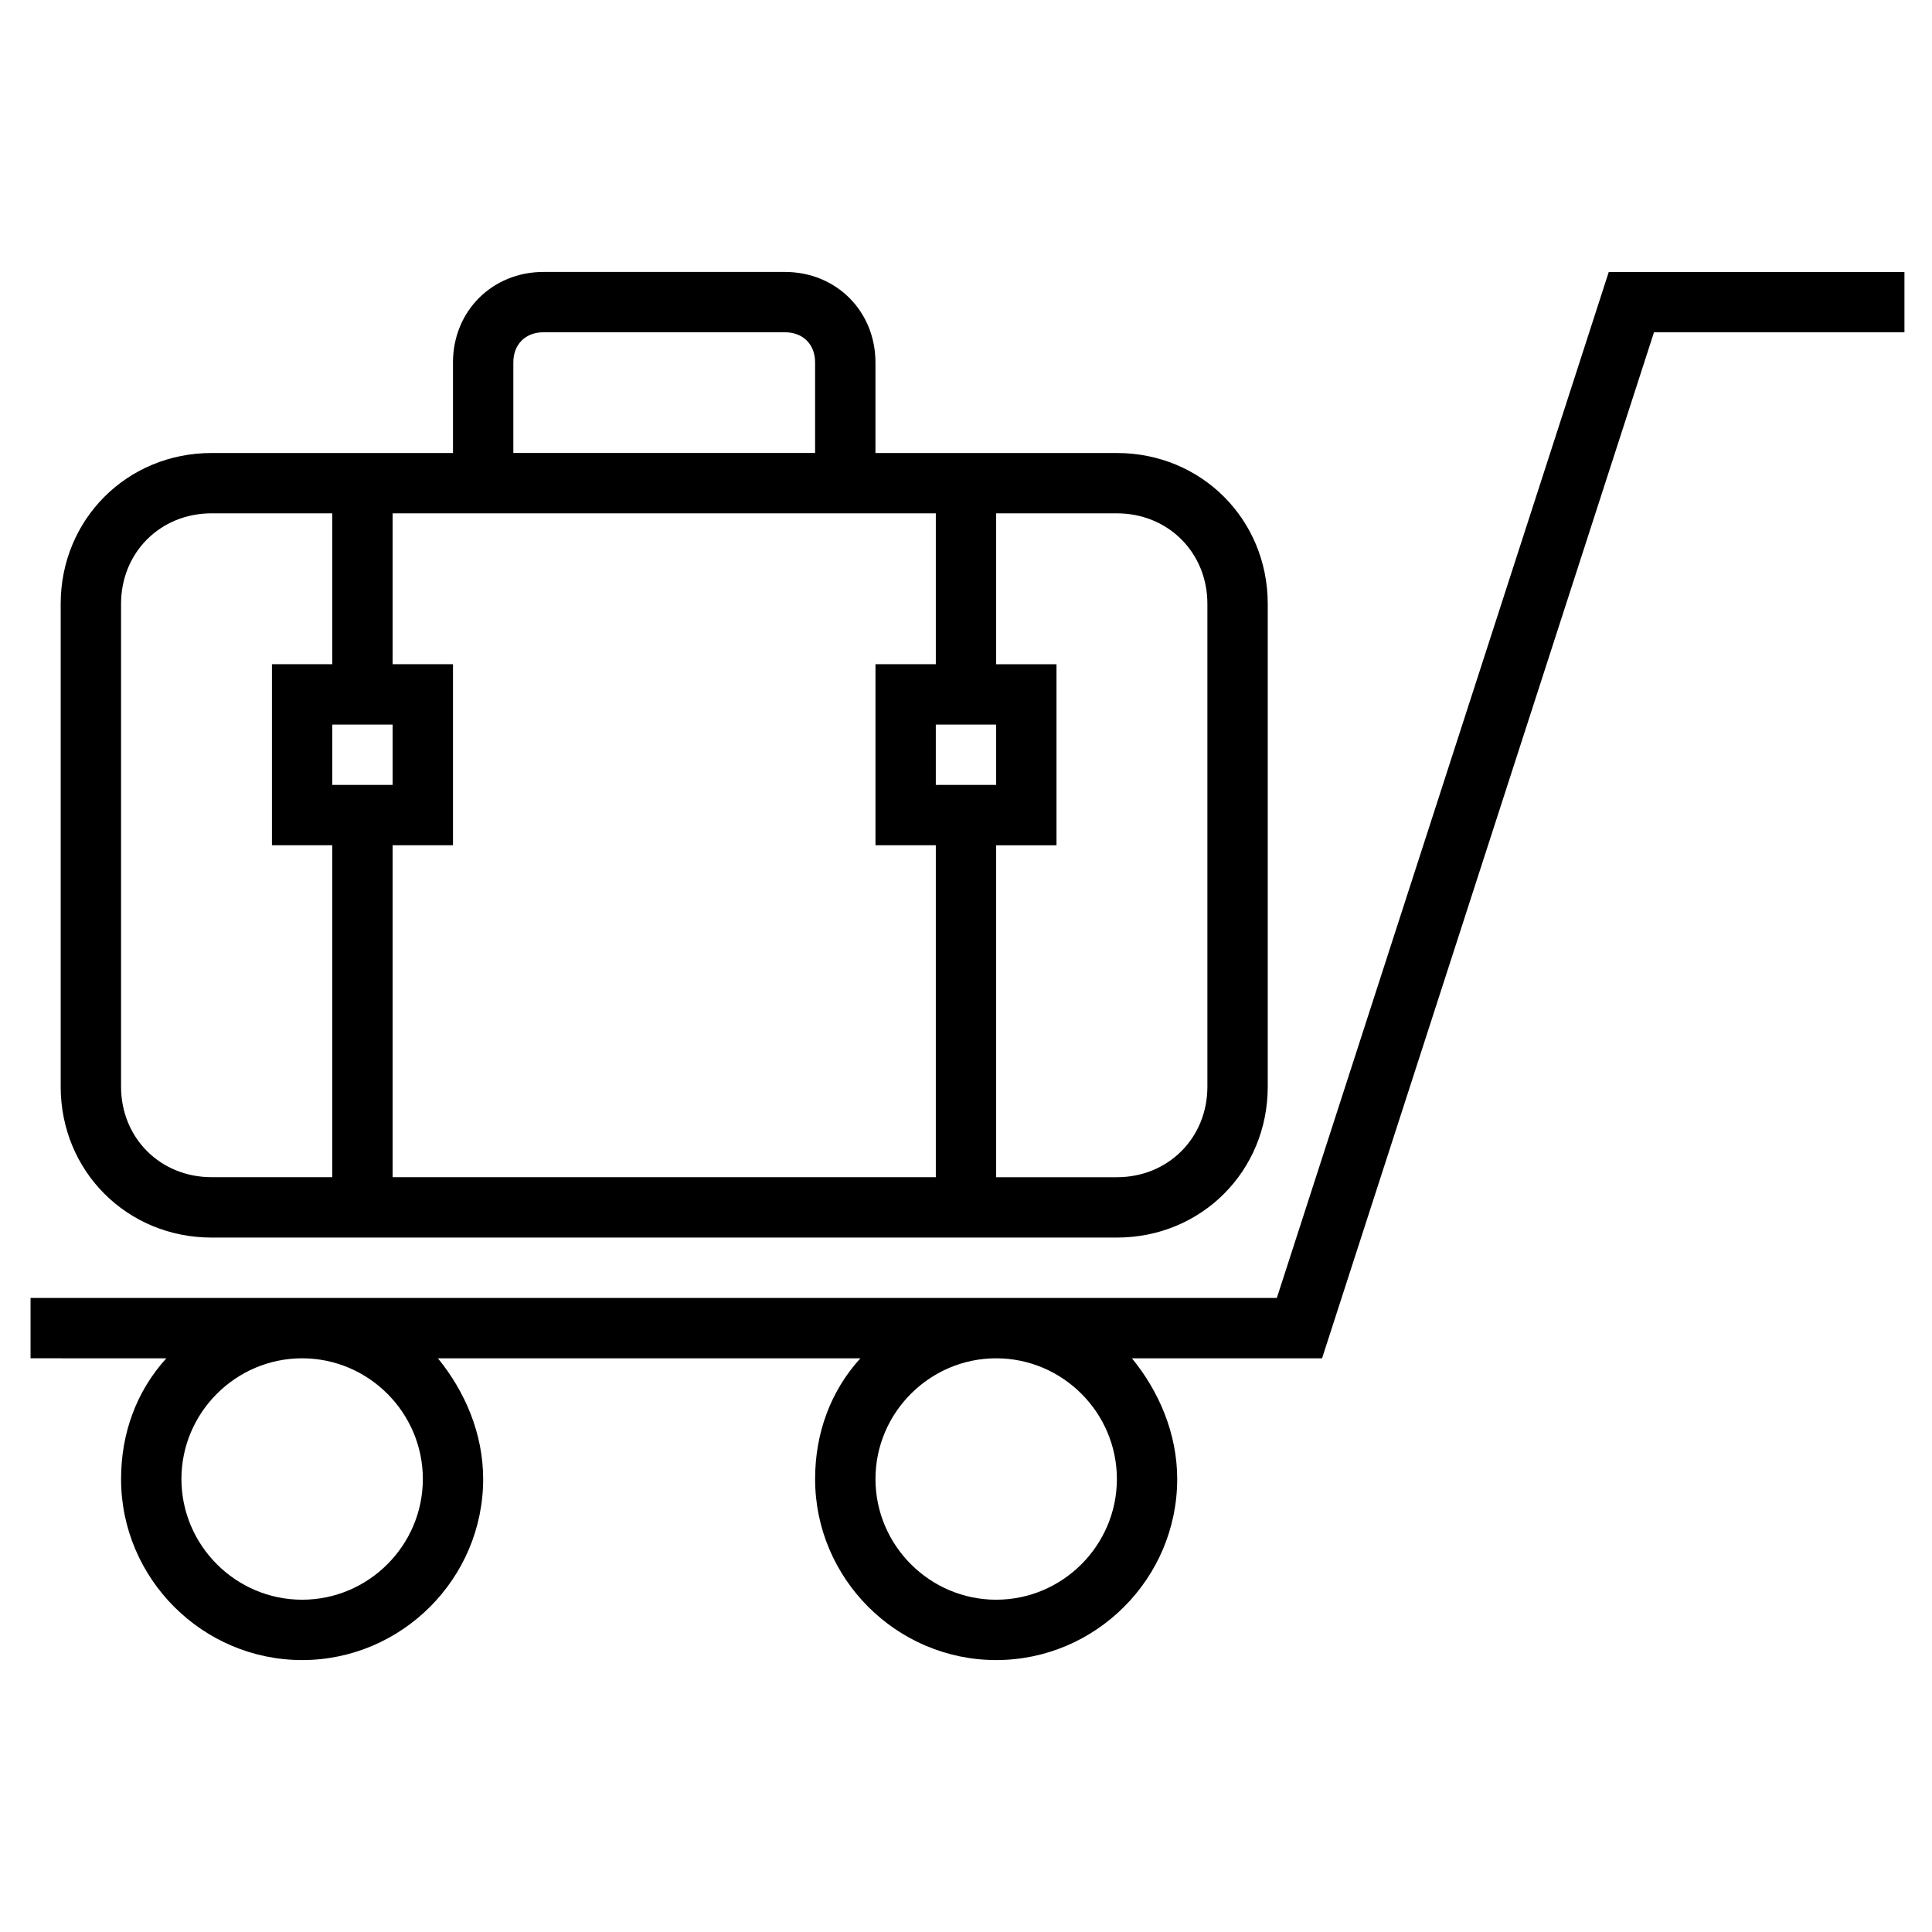
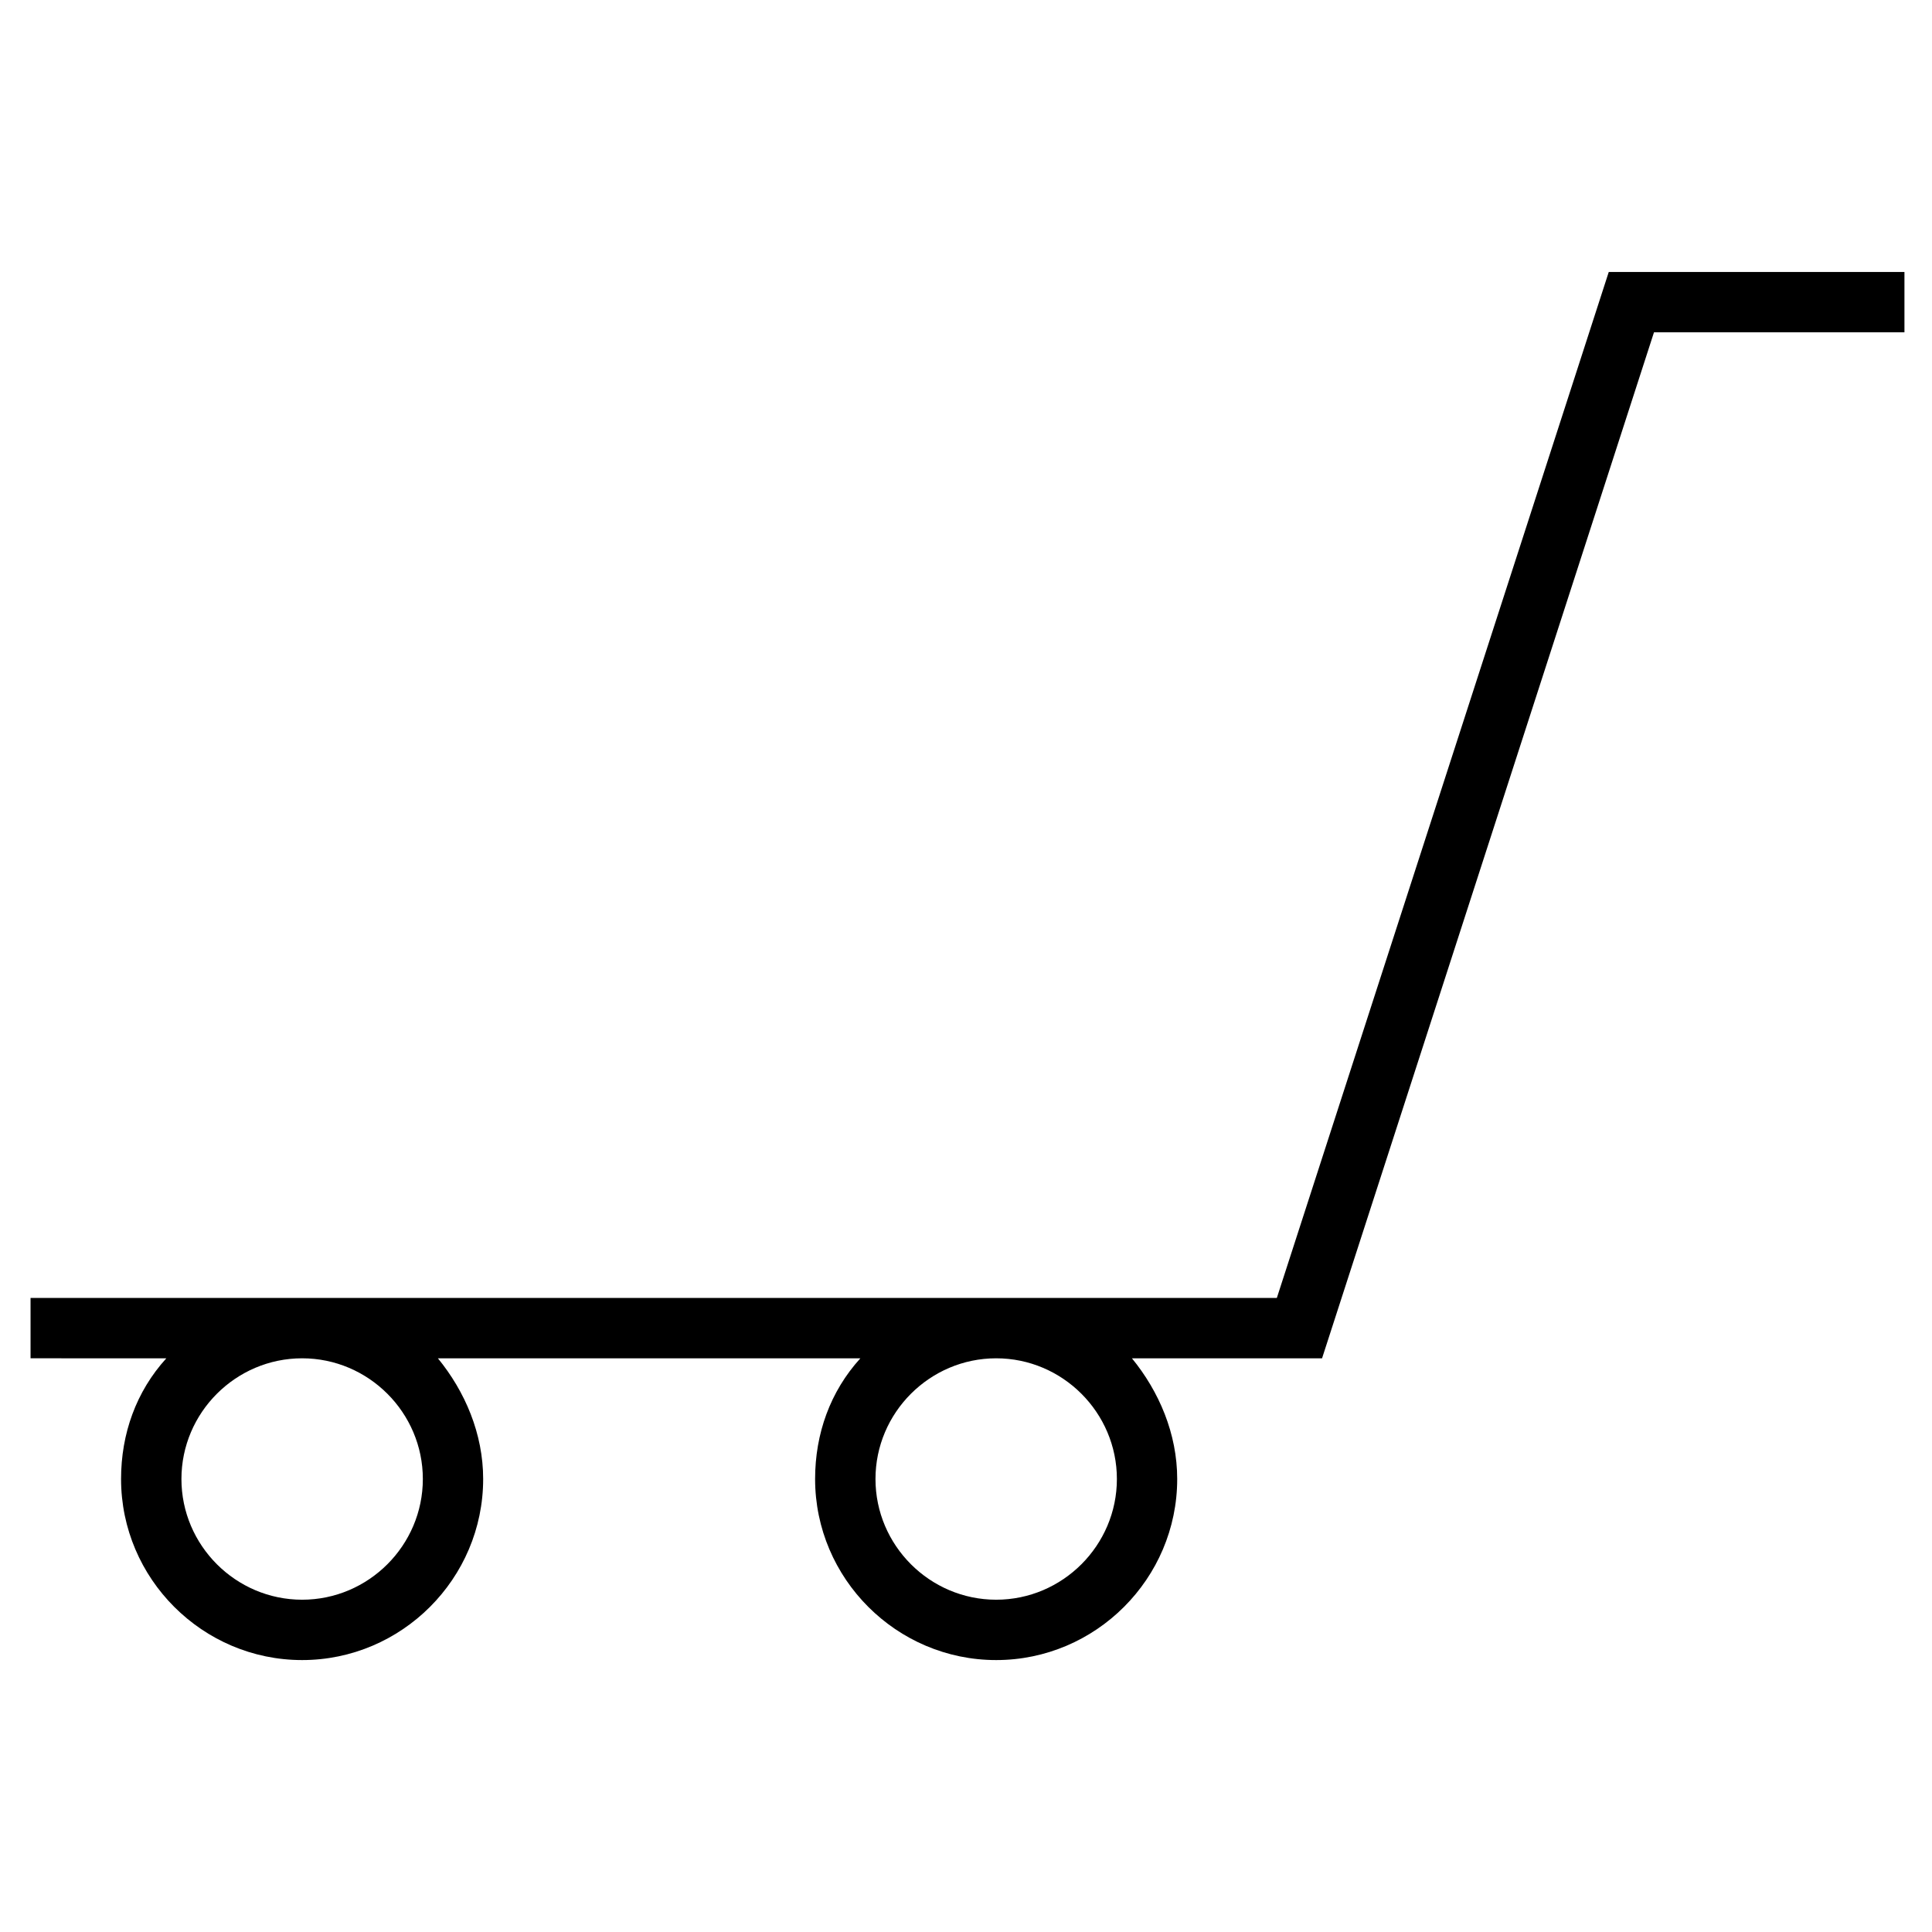
<svg xmlns="http://www.w3.org/2000/svg" fill="#000000" width="800px" height="800px" version="1.1" viewBox="144 144 512 512">
  <g>
-     <path d="m200.07 471.97h239.91c22.391 0 39.984-17.594 39.984-39.984v-127.95c0-22.391-17.594-39.984-39.984-39.984h-63.977v-23.992c0-13.594-10.395-23.992-23.992-23.992h-63.977c-13.594 0-23.992 10.395-23.992 23.992v23.992h-63.977c-22.391 0-39.984 17.594-39.984 39.984v127.95c0.004 22.391 17.598 39.984 39.988 39.984zm207.92-191.93h31.988c13.594 0 23.992 10.395 23.992 23.992v127.95c0 13.594-10.395 23.992-23.992 23.992h-31.988v-87.965h15.992v-47.98h-15.992zm0 71.973h-15.992v-15.992h15.992zm-127.95-111.96c0-4.797 3.199-7.996 7.996-7.996h63.977c4.797 0 7.996 3.199 7.996 7.996v23.992h-79.969zm-31.988 39.984h143.95v39.984h-15.992v47.98h15.992v87.965h-143.95v-87.965h15.992v-47.98h-15.992zm0 71.973h-15.992v-15.992h15.992zm-71.973-47.98c0-13.594 10.395-23.992 23.992-23.992h31.988v39.984h-15.992v47.98h15.992v87.965h-31.988c-13.594 0-23.992-10.395-23.992-23.992z" />
    <path d="m570.34 216.07-87.965 271.9h-330.28v15.992l35.984 0.004c-7.996 8.797-11.996 19.992-11.996 31.988 0 26.391 21.594 47.98 47.98 47.98 26.391 0 47.98-21.594 47.98-47.98 0-11.996-4.797-23.191-11.996-31.988h111.96c-7.996 8.797-11.996 19.992-11.996 31.988 0 26.391 21.594 47.98 47.98 47.98 26.391 0 47.98-21.594 47.98-47.98 0-11.996-4.797-23.191-11.996-31.988h50.383l87.965-271.9h66.375v-15.992zm-346.27 351.87c-17.594 0-31.988-14.395-31.988-31.988s14.395-31.988 31.988-31.988 31.988 14.395 31.988 31.988-14.395 31.988-31.988 31.988zm183.93 0c-17.594 0-31.988-14.395-31.988-31.988s14.395-31.988 31.988-31.988 31.988 14.395 31.988 31.988-14.395 31.988-31.988 31.988z" />
  </g>
</svg>